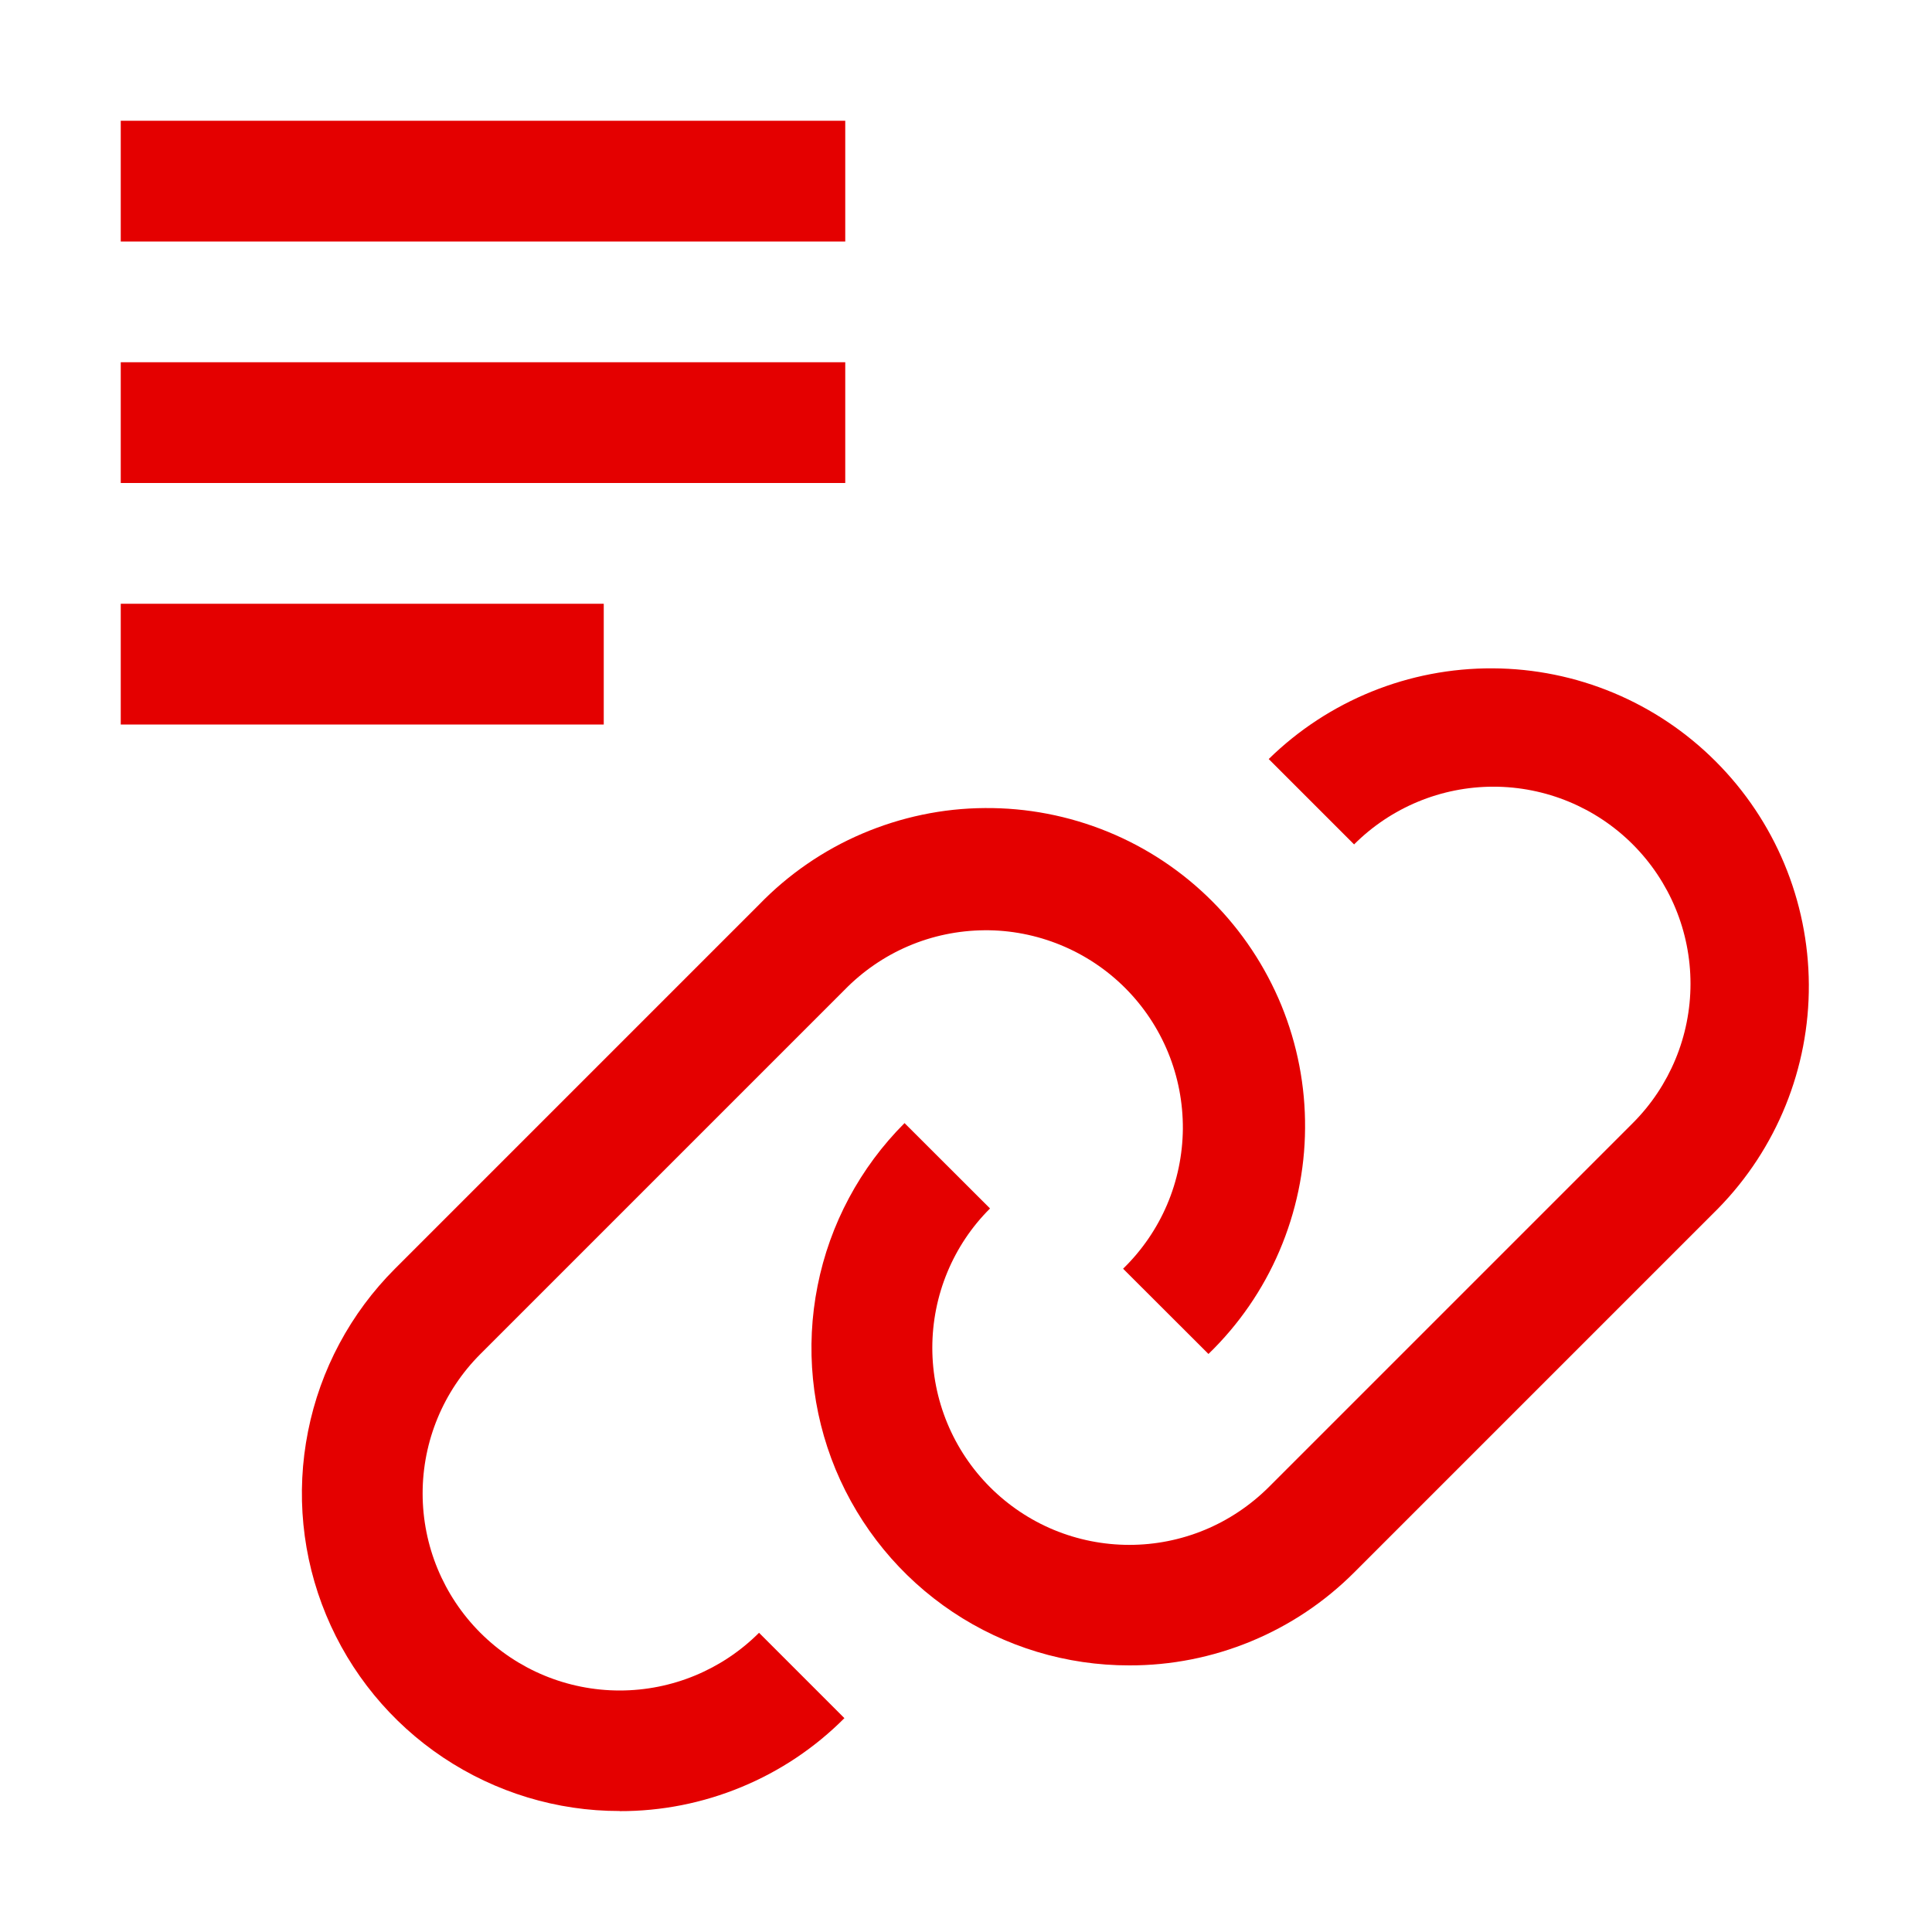
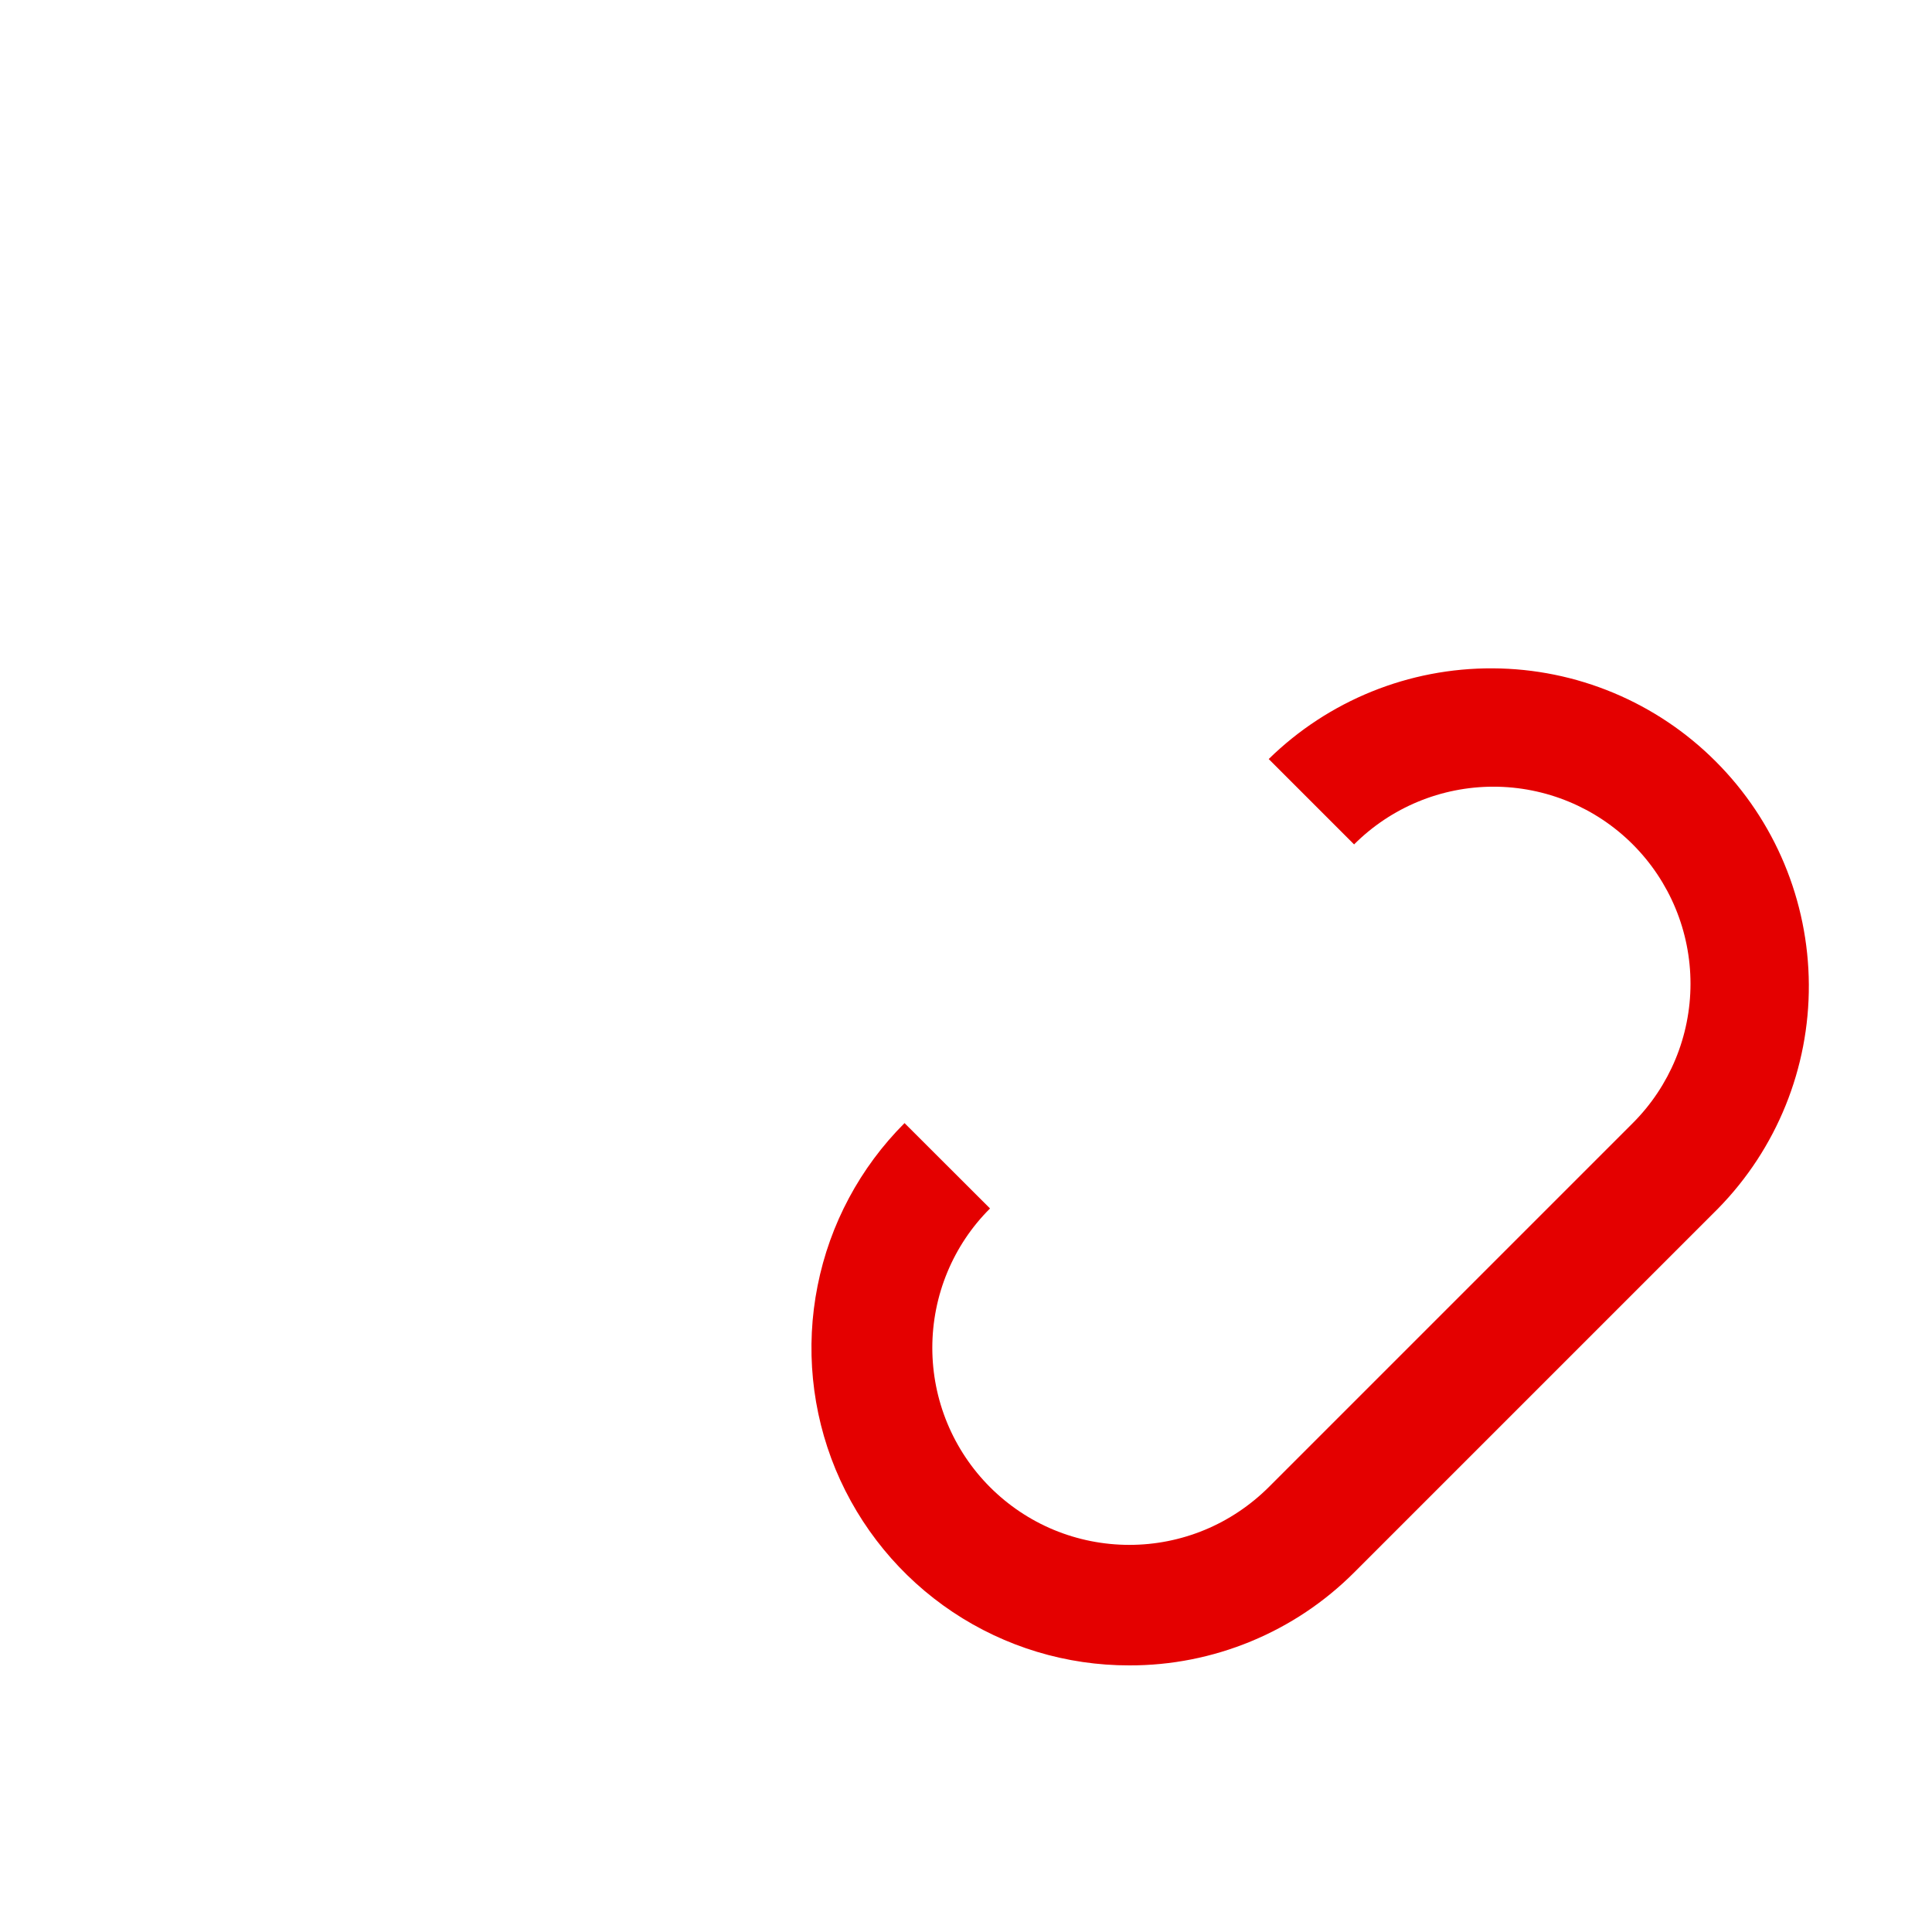
<svg xmlns="http://www.w3.org/2000/svg" width="16" height="16" viewBox="0 0 16 16" fill="none">
  <path d="M9.353 13.792C8.832 13.793 8.323 13.639 7.89 13.35C7.457 13.061 7.12 12.65 6.92 12.169C6.721 11.688 6.669 11.159 6.771 10.648C6.872 10.138 7.123 9.669 7.491 9.301L8.199 10.008C8.047 10.159 7.927 10.339 7.845 10.537C7.763 10.735 7.721 10.948 7.721 11.162C7.721 11.376 7.763 11.588 7.845 11.786C7.927 11.984 8.047 12.164 8.199 12.316C8.35 12.467 8.53 12.588 8.728 12.67C8.926 12.752 9.139 12.794 9.353 12.794C9.567 12.794 9.779 12.752 9.977 12.67C10.175 12.588 10.355 12.467 10.507 12.316L13.522 9.301C13.828 8.995 14 8.58 14 8.147C14 7.714 13.828 7.299 13.522 6.993C13.216 6.687 12.801 6.515 12.368 6.515C11.935 6.515 11.52 6.687 11.214 6.993L10.507 6.286C11.002 5.801 11.669 5.531 12.362 5.535C13.055 5.538 13.719 5.815 14.209 6.306C14.699 6.796 14.976 7.459 14.98 8.153C14.984 8.846 14.714 9.513 14.229 10.008L11.214 13.023C10.97 13.267 10.68 13.461 10.36 13.593C10.041 13.725 9.698 13.793 9.353 13.792V13.792Z" fill="#E40000" />
-   <path d="M5.132 14.998C4.612 14.999 4.103 14.844 3.67 14.555C3.237 14.266 2.9 13.855 2.701 13.375C2.501 12.894 2.449 12.365 2.551 11.854C2.652 11.344 2.903 10.875 3.271 10.507L6.286 7.492C6.529 7.241 6.819 7.041 7.14 6.904C7.461 6.767 7.806 6.694 8.155 6.692C8.505 6.689 8.851 6.756 9.174 6.888C9.497 7.02 9.79 7.215 10.037 7.462C10.284 7.709 10.479 8.003 10.612 8.326C10.744 8.649 10.811 8.995 10.808 9.344C10.806 9.693 10.733 10.038 10.596 10.359C10.459 10.68 10.259 10.97 10.008 11.213L9.301 10.507C9.456 10.356 9.58 10.176 9.665 9.977C9.75 9.778 9.794 9.564 9.796 9.348C9.797 9.131 9.756 8.917 9.674 8.717C9.592 8.517 9.471 8.335 9.318 8.182C9.165 8.029 8.983 7.908 8.783 7.826C8.583 7.744 8.368 7.702 8.152 7.704C7.935 7.706 7.722 7.75 7.523 7.835C7.324 7.92 7.144 8.044 6.993 8.199L3.978 11.214C3.672 11.52 3.5 11.935 3.5 12.368C3.5 12.801 3.672 13.216 3.978 13.522C4.284 13.828 4.699 14 5.132 14C5.565 14 5.98 13.828 6.286 13.522L6.993 14.229C6.749 14.474 6.459 14.668 6.139 14.8C5.82 14.932 5.478 15 5.132 14.999V14.998ZM1 5H5V6H1V5ZM1 3H7V4H1V3ZM1 1H7V2H1V1Z" fill="#E40000" />
</svg>